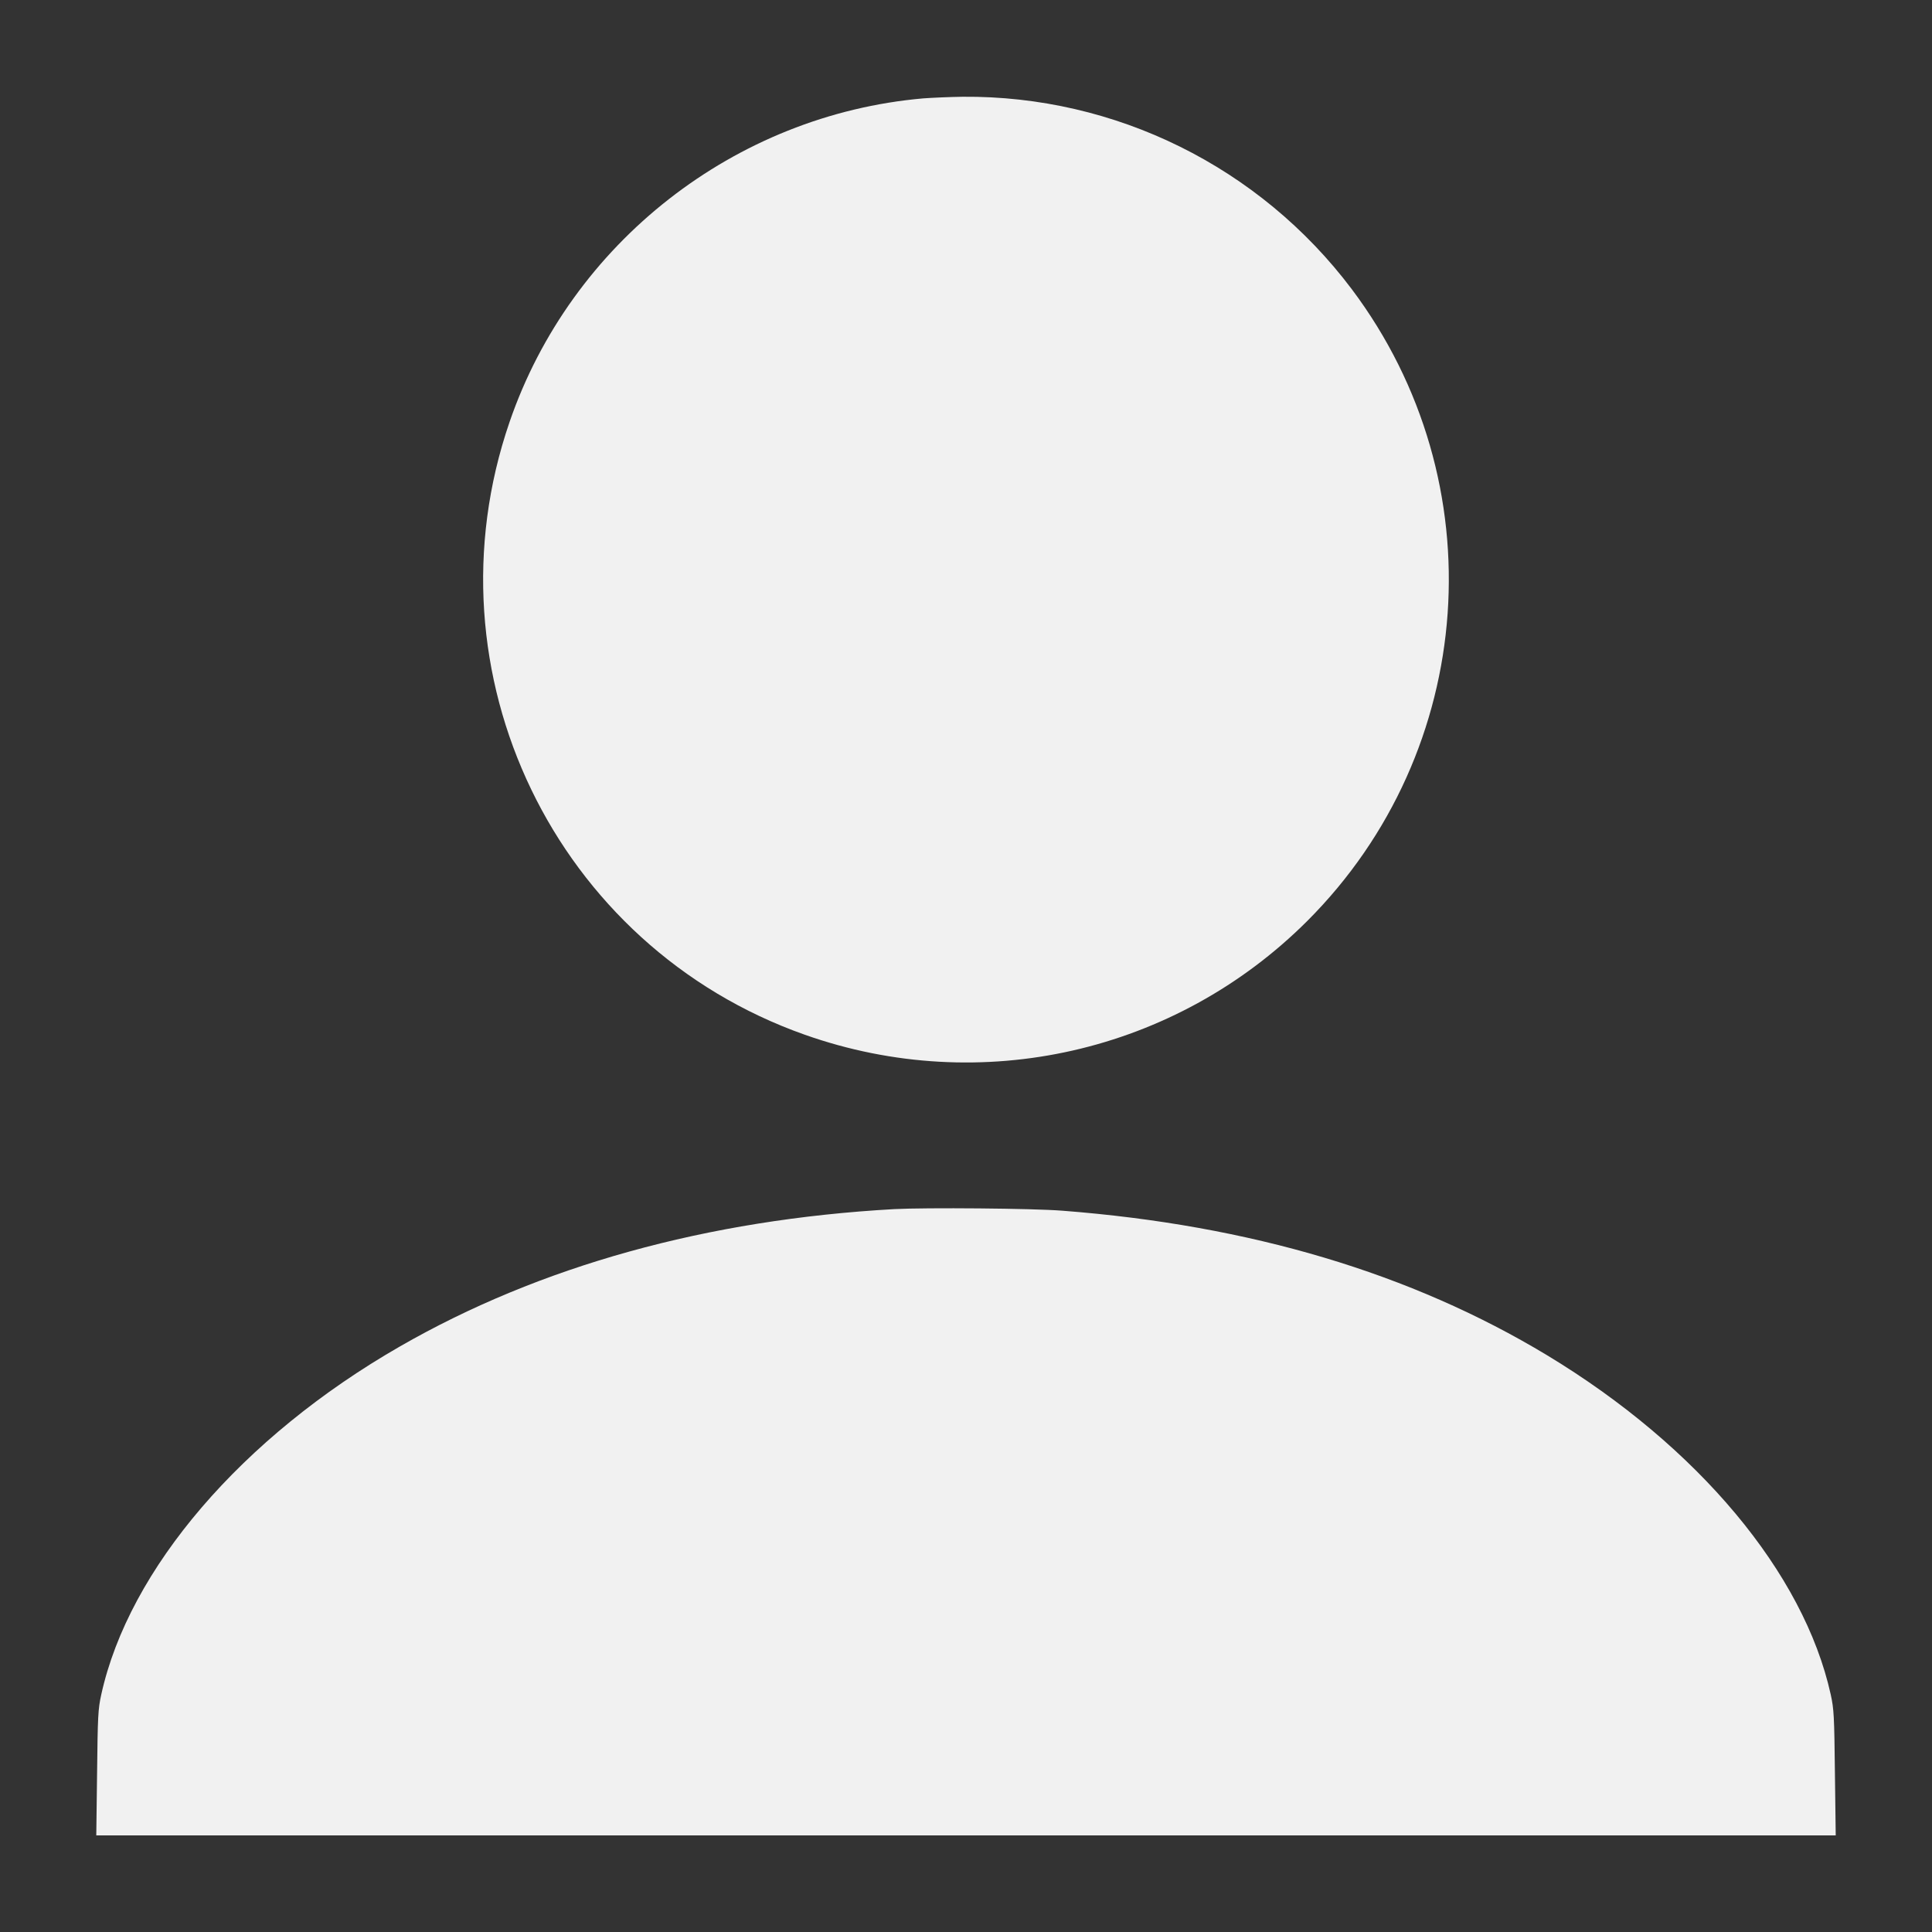
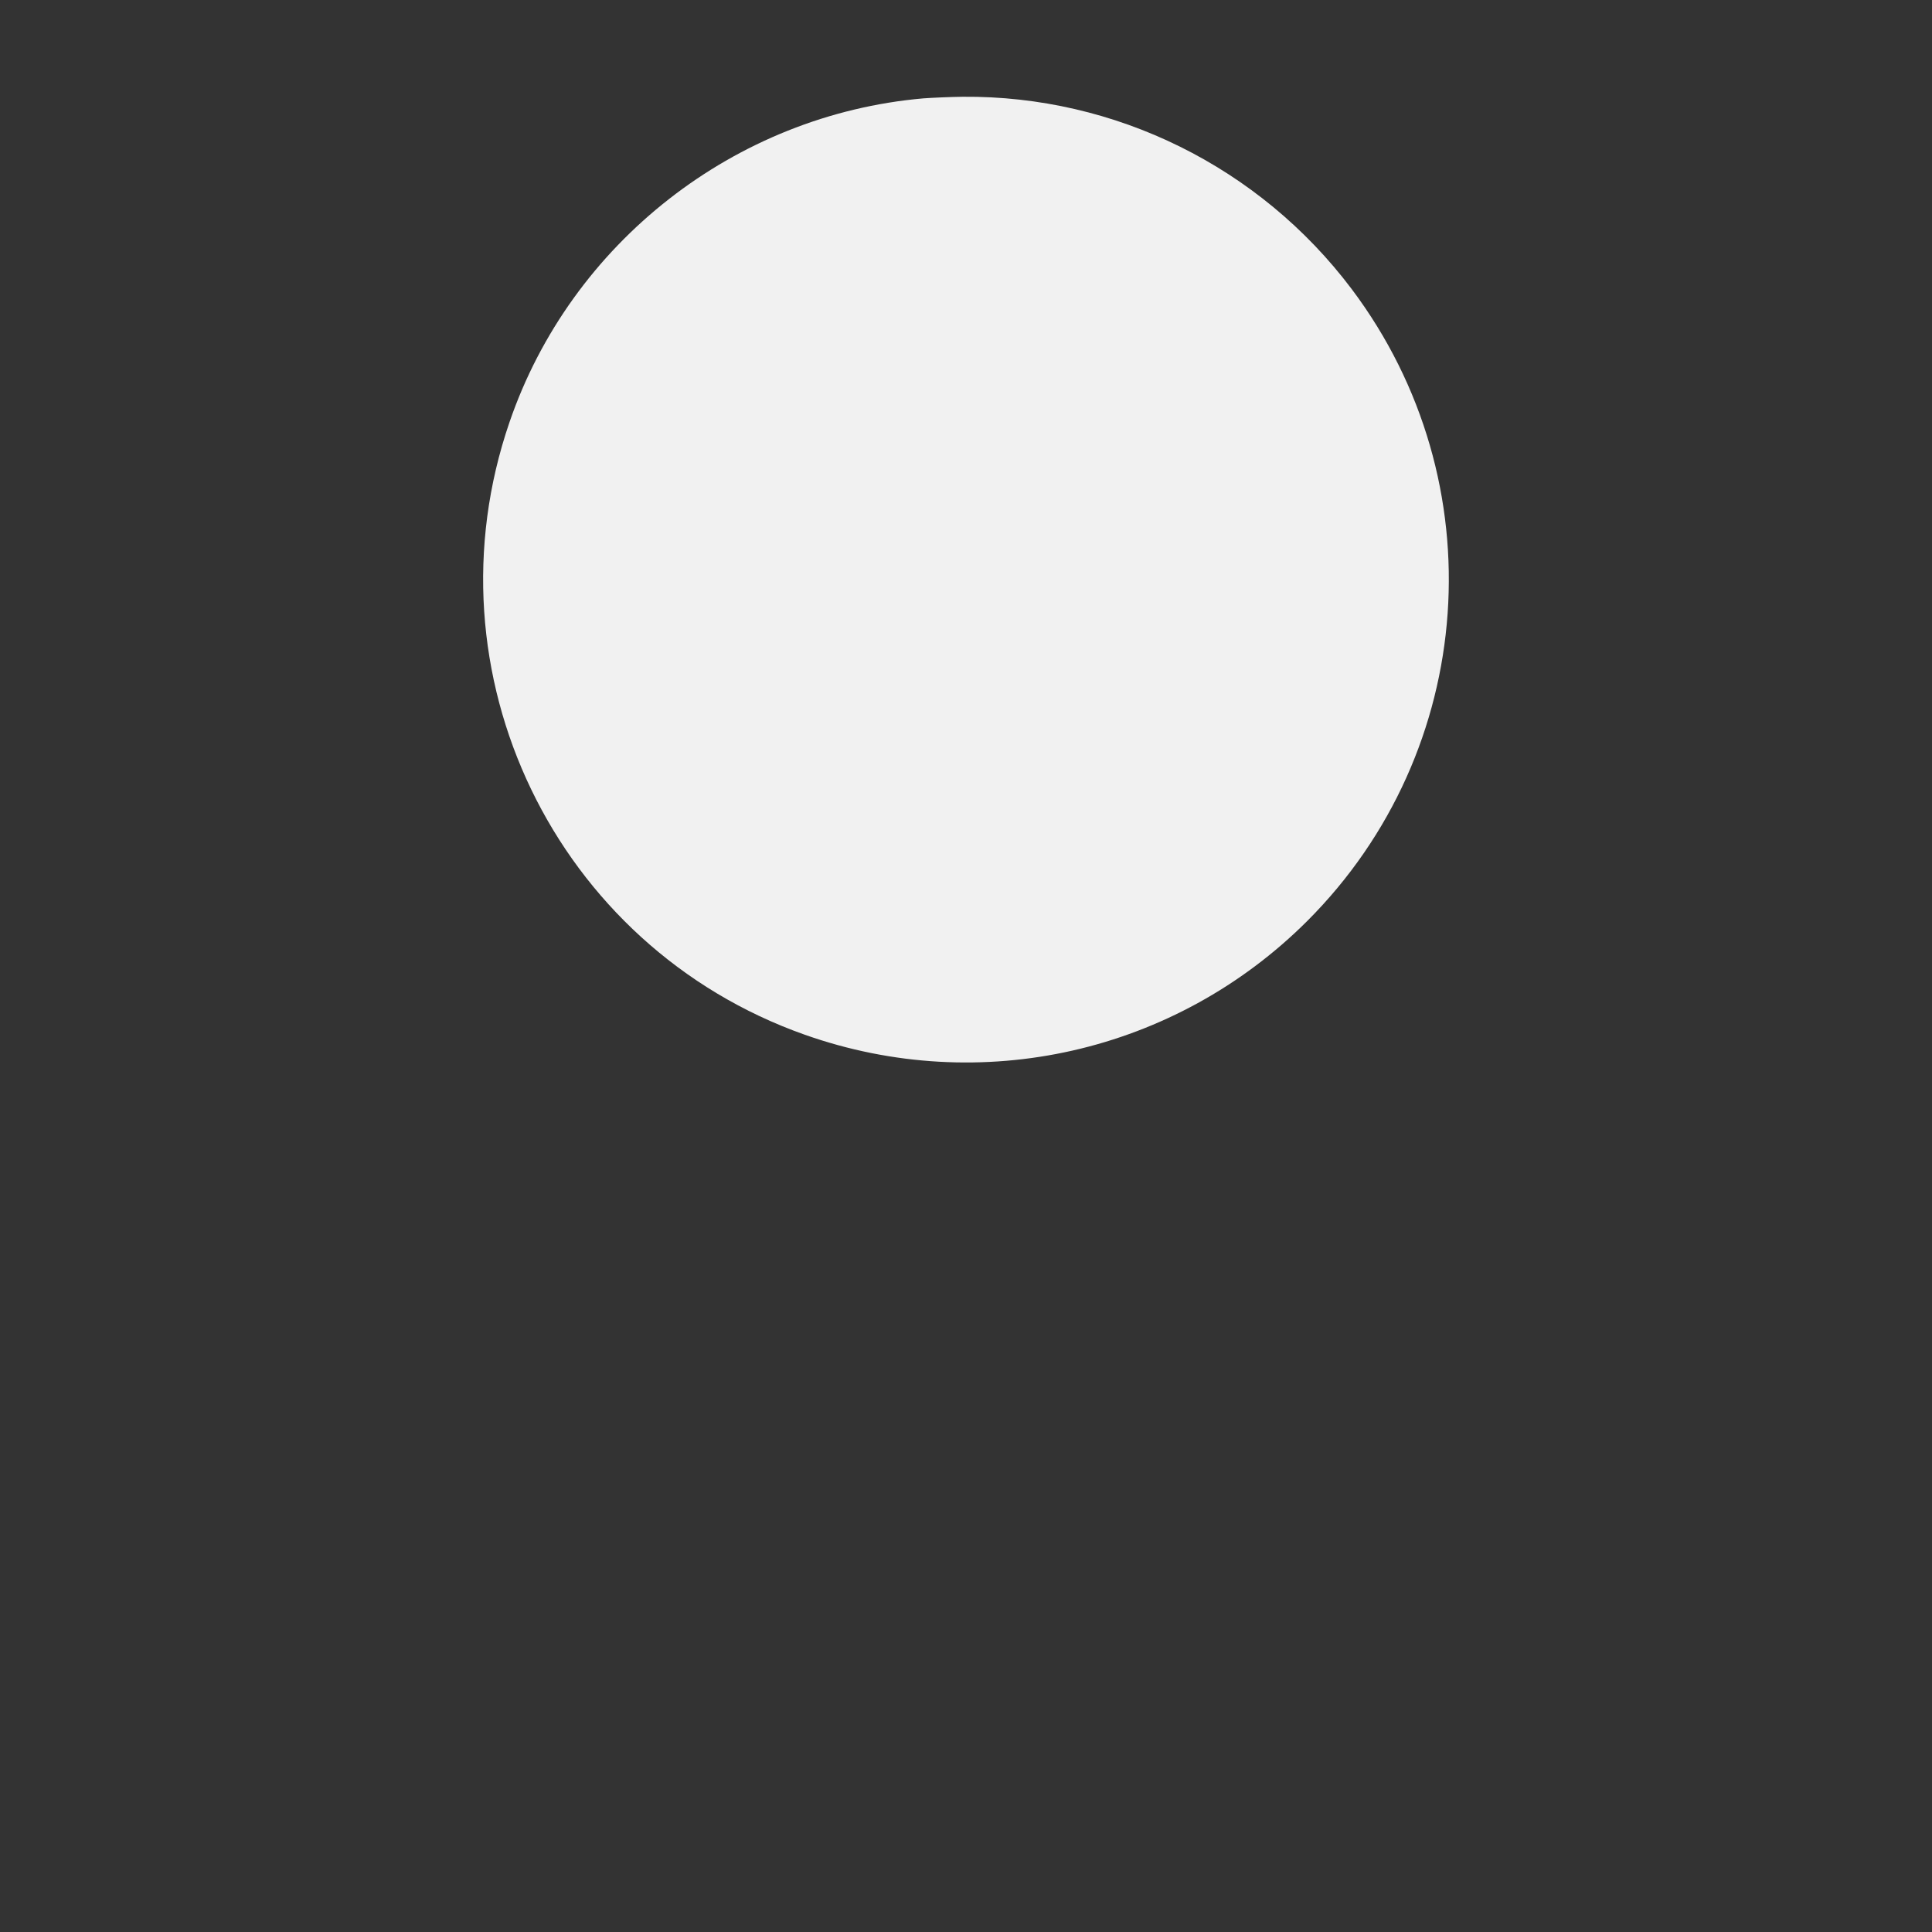
<svg xmlns="http://www.w3.org/2000/svg" width="12" height="12" viewBox="0 0 12 12" fill="none">
  <rect x="0" y="0" width="12" height="12" fill="#333333" stroke="none" />
  <g clip-path="url(#clip0_39_457)">
    <path d="M5.735 0.611C4.565 0.713 3.547 1.508 3.165 2.621C2.629 4.18 3.448 5.879 4.999 6.427C6.091 6.813 7.3 6.539 8.12 5.72C9.177 4.663 9.295 2.992 8.396 1.796C7.825 1.037 6.927 0.593 5.98 0.601C5.9 0.602 5.79 0.607 5.735 0.611Z" fill="#F1F1F1" />
-     <path d="M5.555 7.51C4.391 7.575 3.352 7.864 2.484 8.363C1.502 8.927 0.801 9.745 0.629 10.525C0.609 10.616 0.607 10.659 0.603 11.013L0.598 11.4H6H11.402L11.397 11.012C11.393 10.659 11.391 10.616 11.371 10.525C11.204 9.77 10.547 8.984 9.608 8.417C8.764 7.908 7.766 7.61 6.6 7.52C6.415 7.505 5.751 7.5 5.555 7.51Z" fill="#F1F1F1" />
  </g>
  <defs>
    <clipPath id="clip0_39_457">
      <rect width="12" height="12" fill="white" />
    </clipPath>
  </defs>
</svg>